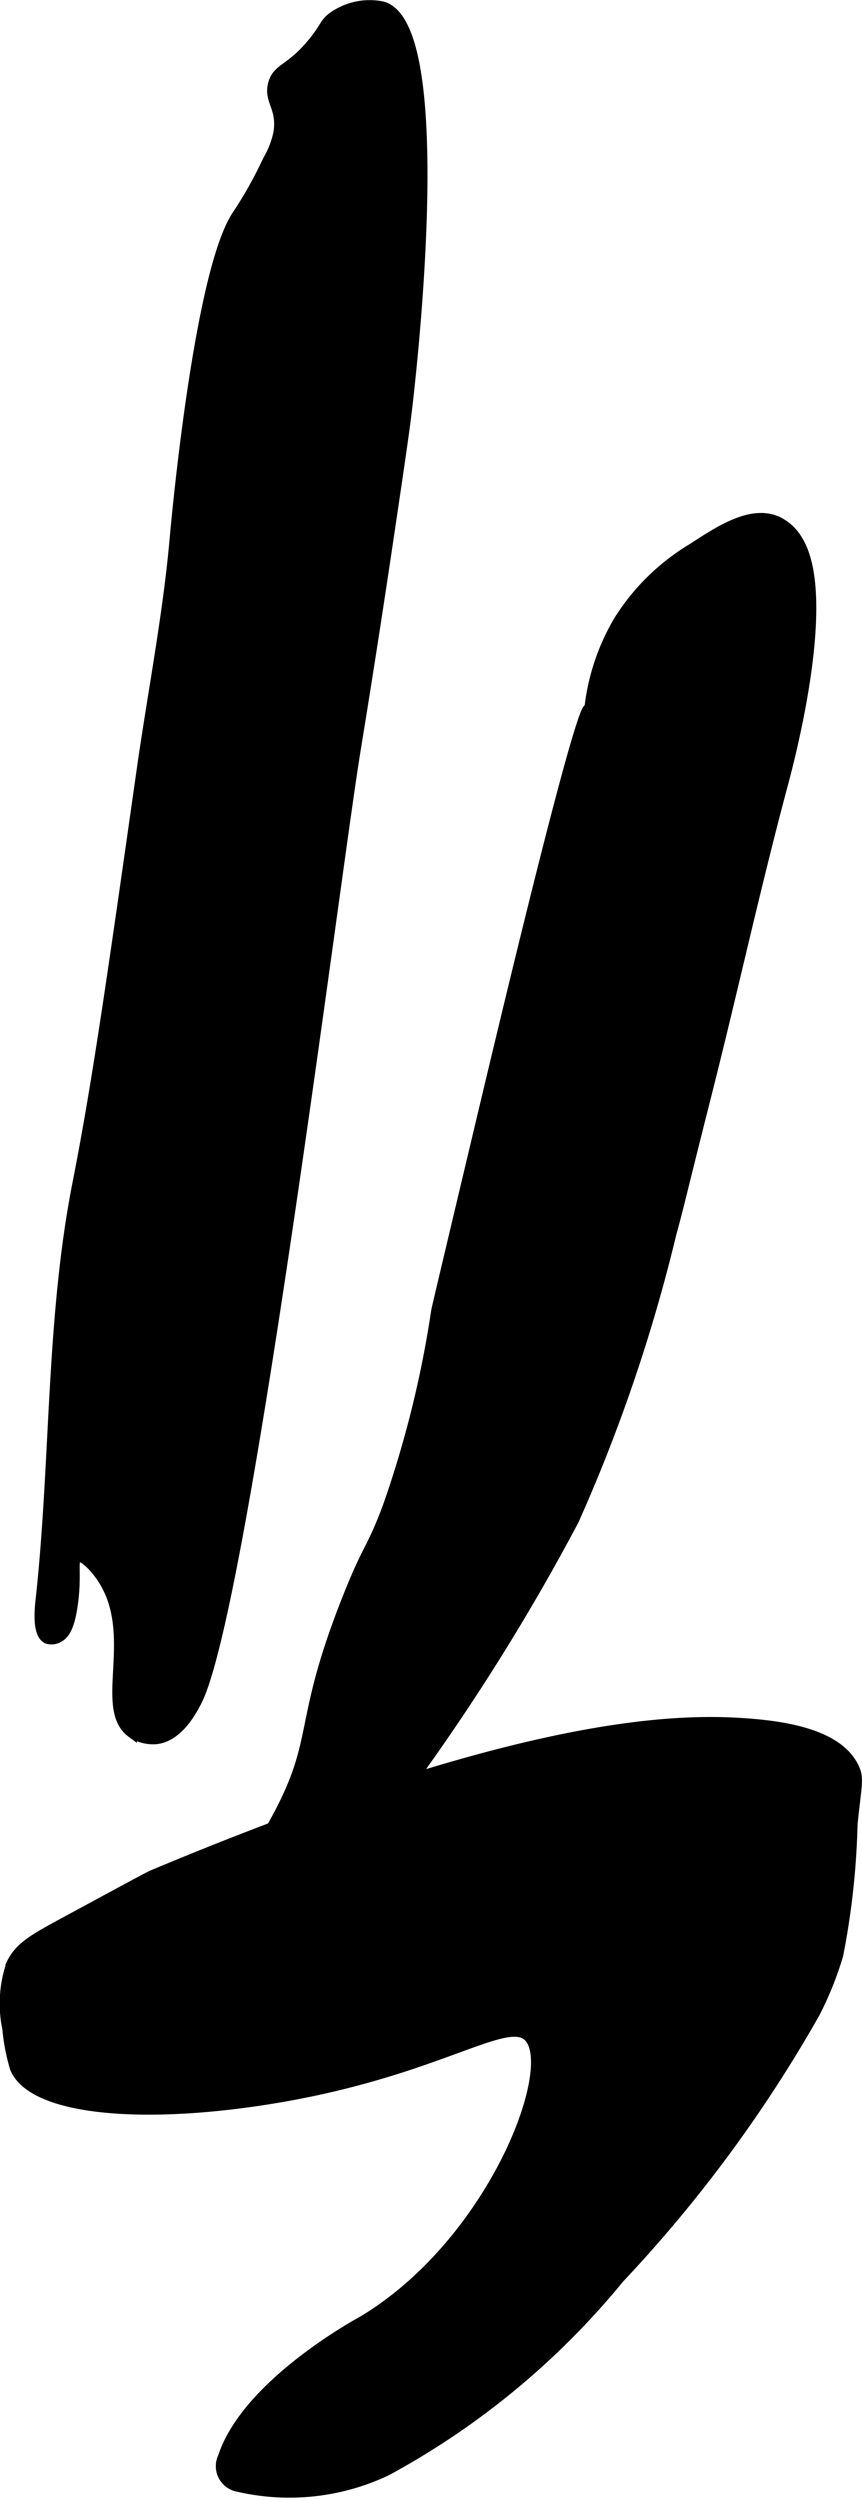
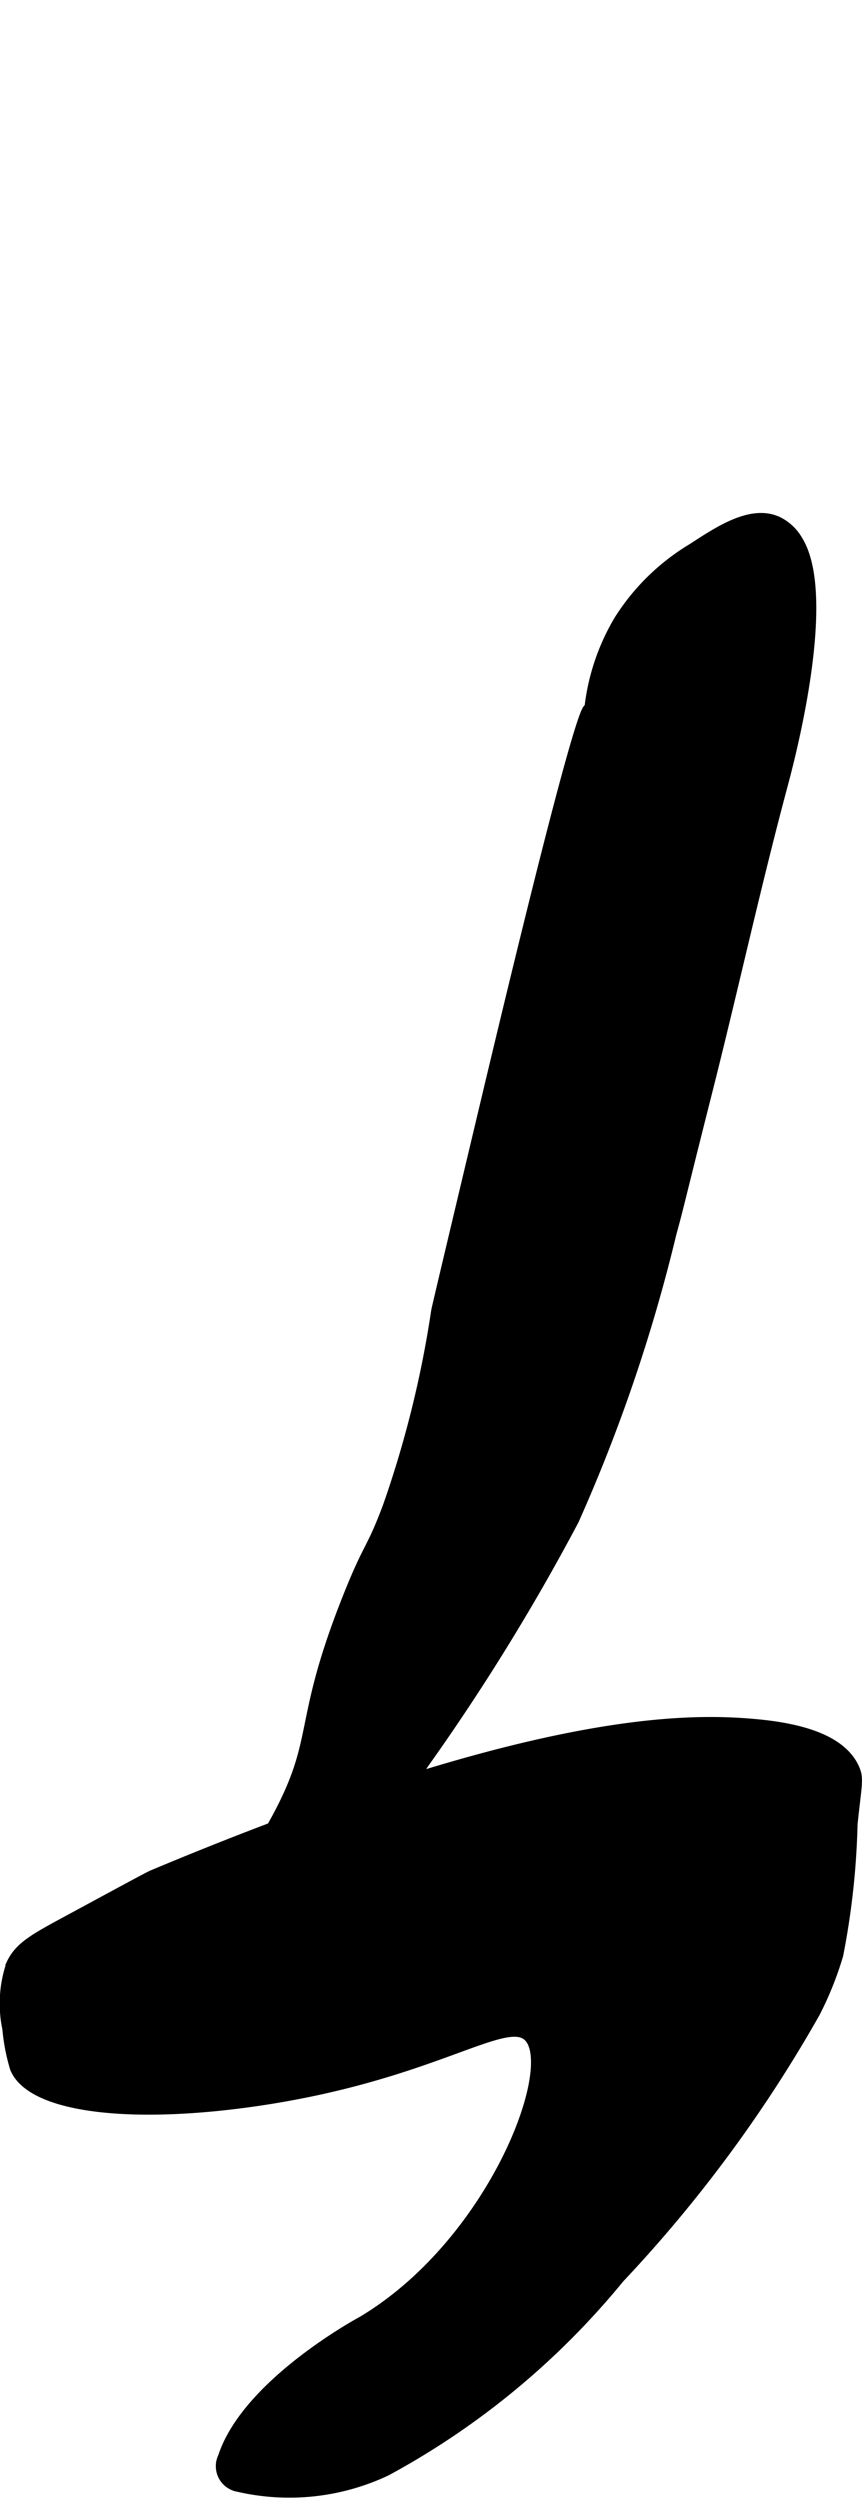
<svg xmlns="http://www.w3.org/2000/svg" version="1.1" width="4.331mm" height="12.551mm" viewBox="0 0 12.277 35.579">
  <defs>
    <style type="text/css">
      .a {
        stroke: #000;
        stroke-miterlimit: 10;
        stroke-width: 0.15px;
      }
    </style>
  </defs>
  <path class="a" d="M5.527,21.44c-.244.65-.268.533-.57,1.291-.704,1.767-.409,1.982-.962,3.05-.455.878-1.008,1.413-.797,1.729.062.093.119.14.496.235.362.09.639.398,1.0.492.642.166,1.232-.386,1.634-.913a1.62,1.62,0,0,0,.369-.723A.6.6,0,0,0,6.343,25.934a1.352,1.352,0,0,1-.362-.091c-.232-.151-.103-.51.049-.741A30.929,30.929,0,0,0,8.171,21.634a23.42,23.42,0,0,0,1.387-4.074c.13-.476.093-.367.508-2.008.369-1.456.689-2.925,1.078-4.376.084-.315.718-2.672.215-3.484a.664.664,0,0,0-.292-.27c-.368-.161-.811.129-1.199.382a3.15,3.15,0,0,0-1.048,1.022,3.116,3.116,0,0,0-.418,1.221c-.046.326.174-1.325-1.507,5.743-.446,1.875-.669,2.813-.679,2.867A15.145,15.145,0,0,1,5.527,21.44Z" />
-   <path class="a" d="M5.783,5.912C5.814,5.663,6.456.397,5.45.096a.902.902,0,0,0-.715.153c-.112.087-.097.132-.255.332-.332.419-.525.38-.587.613-.065.243.131.334.077.689a1.249,1.249,0,0,1-.151.395,5.939,5.939,0,0,1-.436.78c-.553.812-.879,4.465-.891,4.601-.099,1.11-.315,2.206-.472,3.308-.424,2.977-.636,4.465-.909,5.852C.724,18.771.799,20.788.582,22.766c-.012.108-.055.484.091.553a.193.193,0,0,0,.155-.015c.087-.043.159-.146.204-.46.063-.429-.011-.651.067-.687.072-.033.23.116.342.278.56.808-.044,1.869.434,2.221a.543.543,0,0,0,.35.092c.309-.036.499-.393.569-.526.661-1.245,1.966-11.669,2.258-13.489.038-.235.242-1.469.501-3.221C5.68,6.657,5.743,6.23,5.783,5.912Z" />
  <path class="a" d="M.909,27.367c-.421.228-.633.347-.744.584a1.725,1.725,0,0,0-.057.92,2.791,2.791,0,0,0,.108.561c.229.558,1.613.727,3.392.474,2.571-.365,3.618-1.276,3.935-.908.412.477-.544,2.945-2.383,4.041-0.0 0-1.638.876-1.982,1.932a.294.294,0,0,0,.218.418,3.23,3.23,0,0,0,2.105-.227,11.131,11.131,0,0,0,3.319-2.743,19.467,19.467,0,0,0,2.787-3.778,4.771,4.771,0,0,0,.328-.818,10.969,10.969,0,0,0,.204-1.864c.06-.57.092-.646.026-.791-.216-.478-.97-.597-1.532-.638-1.024-.075-3.234-.029-8.46,2.159C2.124,26.709,1.719,26.929.909,27.367Z" />
</svg>